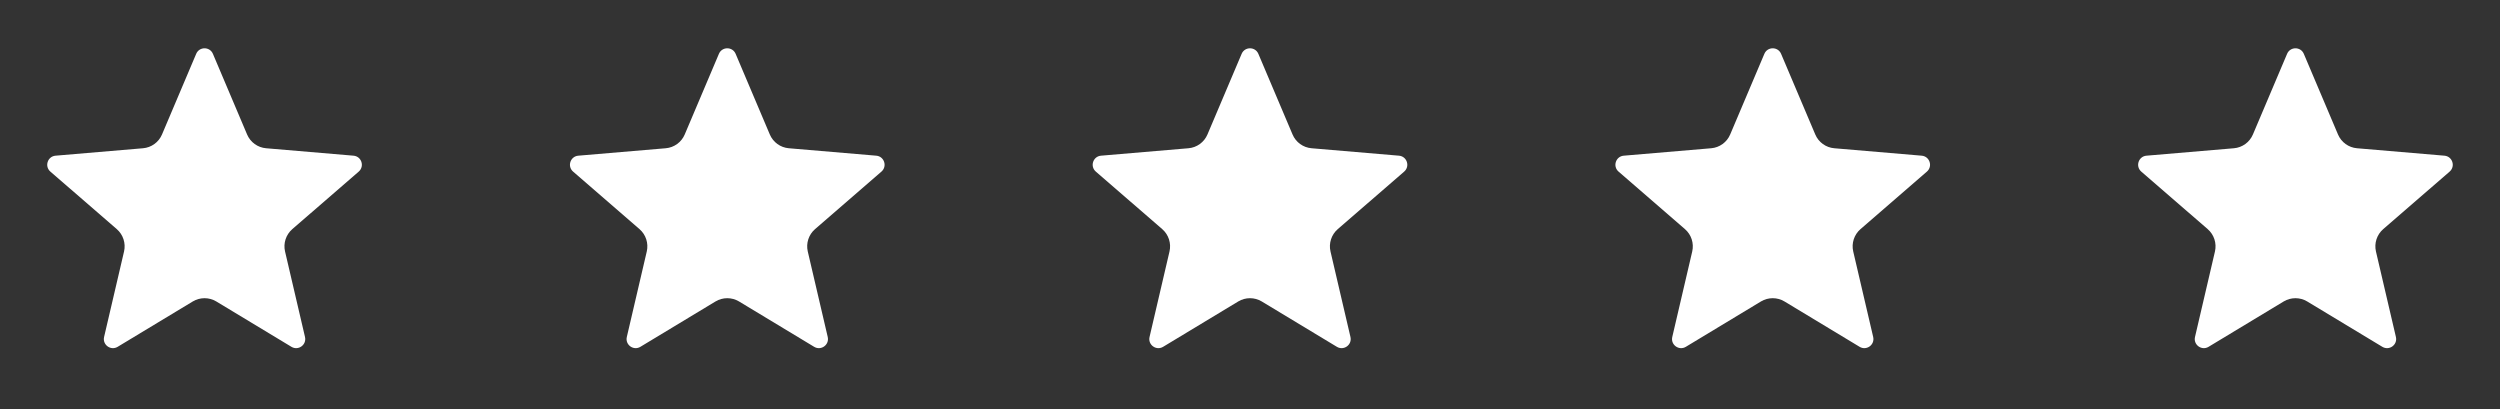
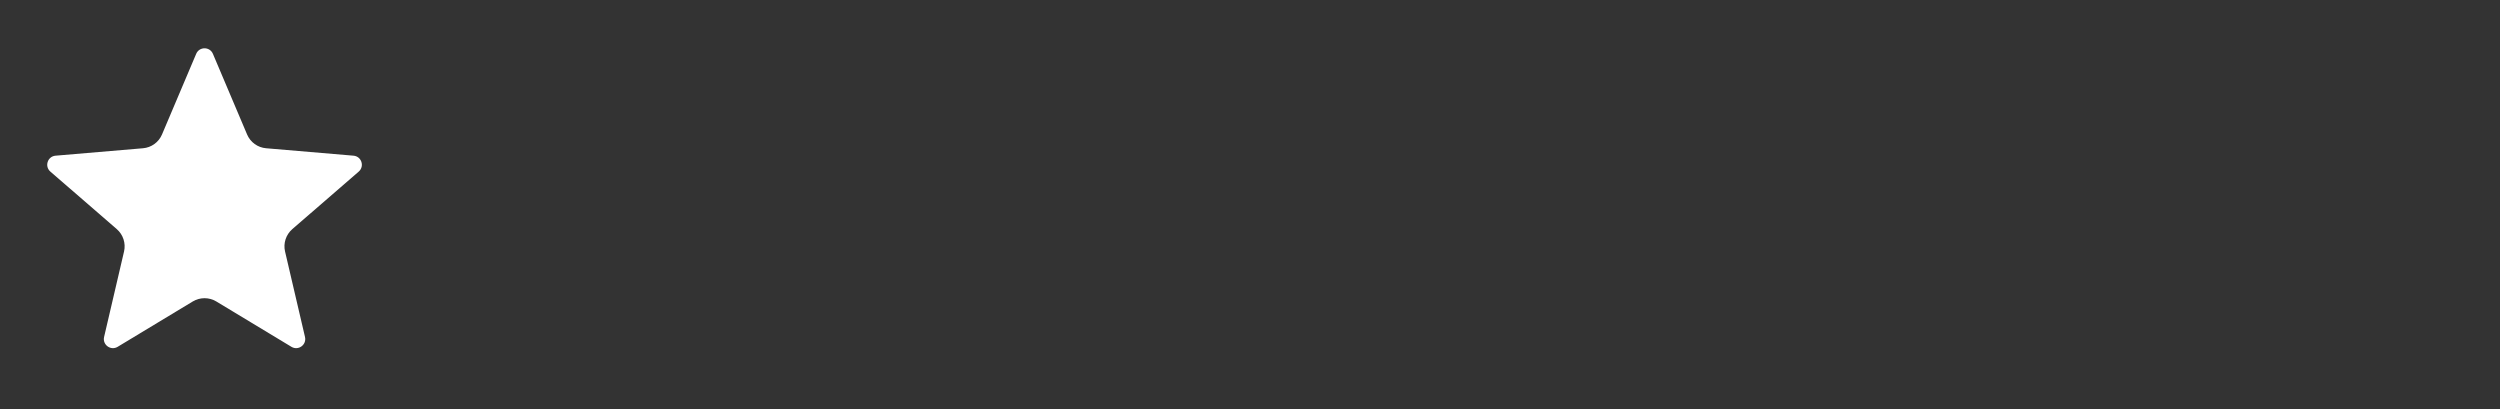
<svg xmlns="http://www.w3.org/2000/svg" width="110" height="18" viewBox="0 0 110 18" fill="none">
  <rect x="0" y="0" width="110" height="18" fill="#333333" stroke="none" />
  <path d="M8.483 13.264C8.801 13.073 9.199 13.073 9.517 13.264L12.823 15.26C13.126 15.443 13.5 15.171 13.42 14.827L12.542 11.065C12.458 10.704 12.581 10.325 12.861 10.082L15.783 7.551C16.051 7.319 15.908 6.88 15.555 6.85L11.708 6.523C11.339 6.492 11.017 6.259 10.872 5.917L9.368 2.369C9.23 2.044 8.77 2.044 8.632 2.369L7.128 5.917C6.983 6.259 6.661 6.492 6.292 6.523L2.445 6.85C2.092 6.88 1.949 7.319 2.217 7.551L5.139 10.082C5.419 10.325 5.542 10.704 5.458 11.065L4.58 14.827C4.5 15.171 4.874 15.443 5.177 15.26L8.483 13.264Z" fill="white" />
-   <path d="M31.483 13.264C31.801 13.073 32.199 13.073 32.517 13.264L35.823 15.26C36.126 15.443 36.5 15.171 36.42 14.827L35.542 11.065C35.458 10.704 35.581 10.325 35.861 10.082L38.783 7.551C39.051 7.319 38.908 6.88 38.555 6.85L34.708 6.523C34.339 6.492 34.017 6.259 33.872 5.917L32.368 2.369C32.23 2.044 31.77 2.044 31.632 2.369L30.128 5.917C29.983 6.259 29.661 6.492 29.292 6.523L25.445 6.85C25.092 6.88 24.949 7.319 25.217 7.551L28.139 10.082C28.419 10.325 28.542 10.704 28.458 11.065L27.58 14.827C27.5 15.171 27.874 15.443 28.177 15.26L31.483 13.264Z" fill="white" />
-   <path d="M54.483 13.264C54.801 13.073 55.199 13.073 55.517 13.264L58.823 15.26C59.126 15.443 59.5 15.171 59.42 14.827L58.542 11.065C58.458 10.704 58.581 10.325 58.861 10.082L61.783 7.551C62.051 7.319 61.908 6.88 61.555 6.85L57.708 6.523C57.339 6.492 57.017 6.259 56.872 5.917L55.368 2.369C55.23 2.044 54.77 2.044 54.632 2.369L53.128 5.917C52.983 6.259 52.661 6.492 52.292 6.523L48.445 6.85C48.092 6.88 47.949 7.319 48.217 7.551L51.139 10.082C51.419 10.325 51.542 10.704 51.458 11.065L50.58 14.827C50.5 15.171 50.874 15.443 51.177 15.26L54.483 13.264Z" fill="white" />
-   <path d="M77.483 13.264C77.801 13.073 78.199 13.073 78.517 13.264L81.823 15.26C82.126 15.443 82.5 15.171 82.42 14.827L81.542 11.065C81.458 10.704 81.581 10.325 81.861 10.082L84.783 7.551C85.051 7.319 84.908 6.88 84.555 6.85L80.708 6.523C80.339 6.492 80.017 6.259 79.872 5.917L78.368 2.369C78.231 2.044 77.769 2.044 77.632 2.369L76.128 5.917C75.983 6.259 75.661 6.492 75.292 6.523L71.445 6.85C71.092 6.88 70.949 7.319 71.217 7.551L74.139 10.082C74.419 10.325 74.542 10.704 74.458 11.065L73.58 14.827C73.5 15.171 73.874 15.443 74.177 15.26L77.483 13.264Z" fill="white" />
-   <path d="M100.483 13.264C100.801 13.073 101.199 13.073 101.517 13.264L104.823 15.26C105.126 15.443 105.5 15.171 105.42 14.827L104.542 11.065C104.458 10.704 104.581 10.325 104.861 10.082L107.783 7.551C108.051 7.319 107.908 6.88 107.555 6.85L103.708 6.523C103.339 6.492 103.017 6.259 102.872 5.917L101.368 2.369C101.23 2.044 100.77 2.044 100.632 2.369L99.128 5.917C98.983 6.259 98.661 6.492 98.292 6.523L94.445 6.85C94.092 6.88 93.949 7.319 94.217 7.551L97.139 10.082C97.419 10.325 97.542 10.704 97.458 11.065L96.58 14.827C96.5 15.171 96.874 15.443 97.177 15.26L100.483 13.264Z" fill="white" />
</svg>